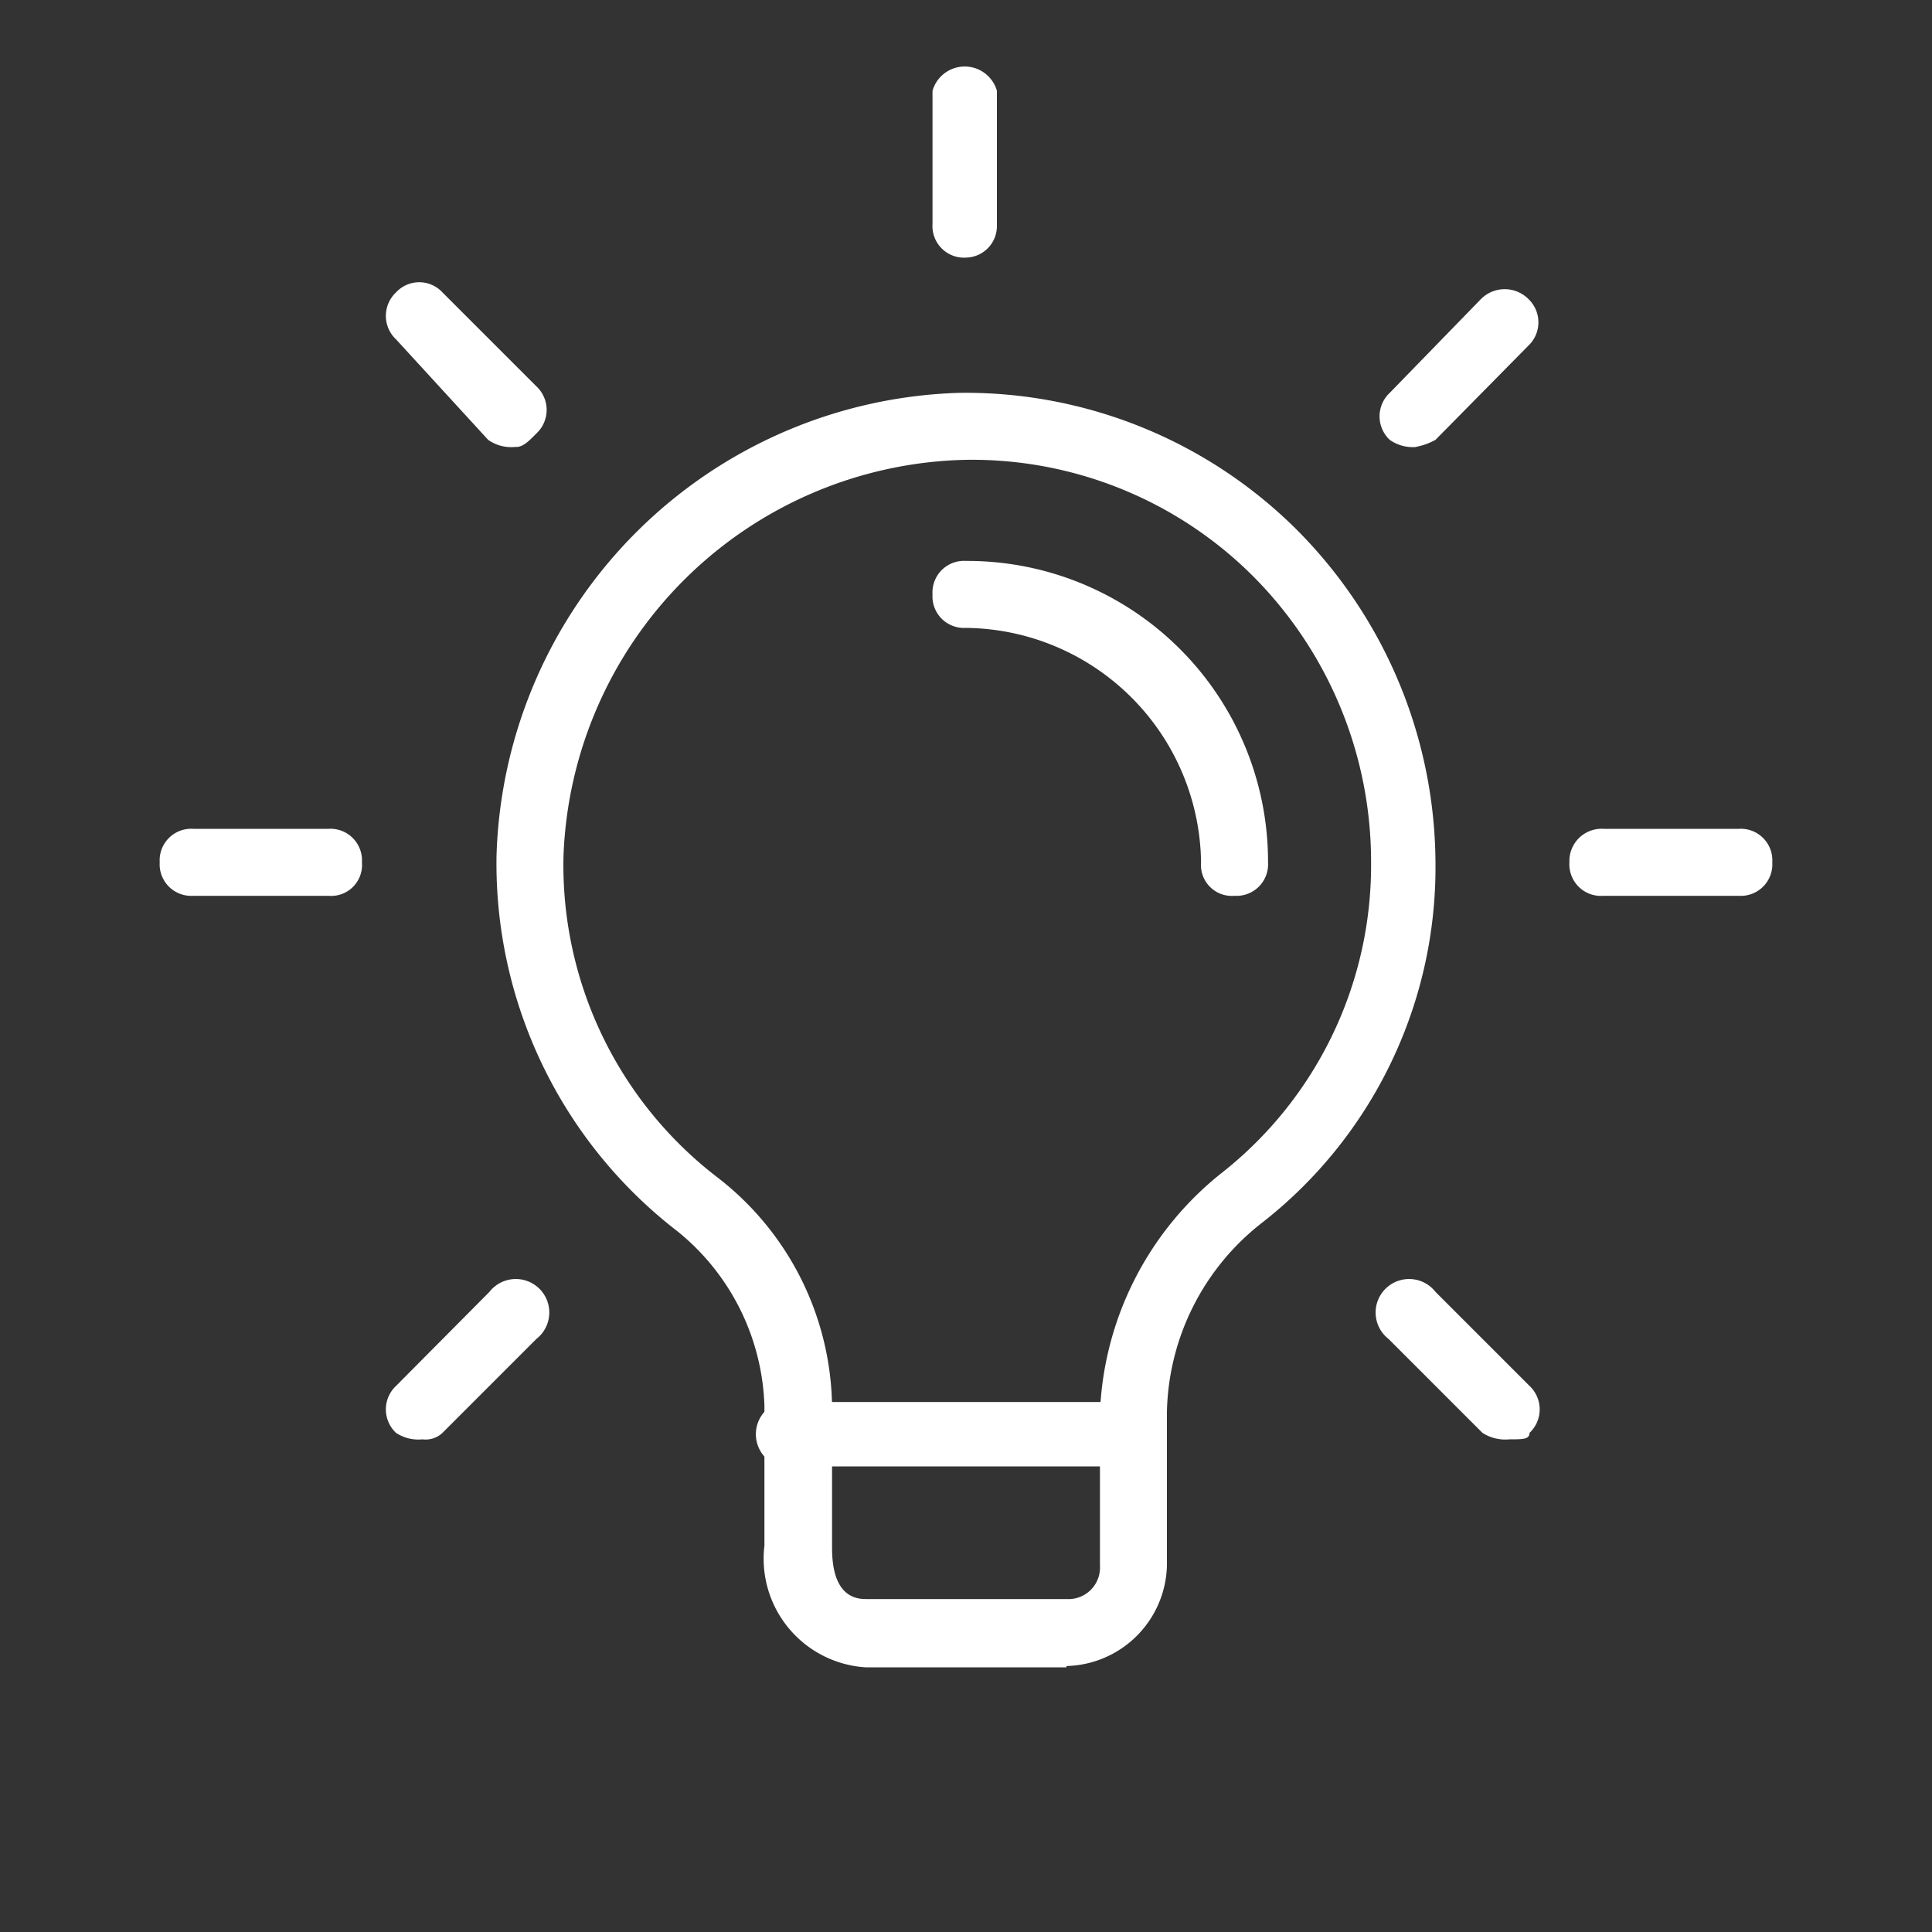
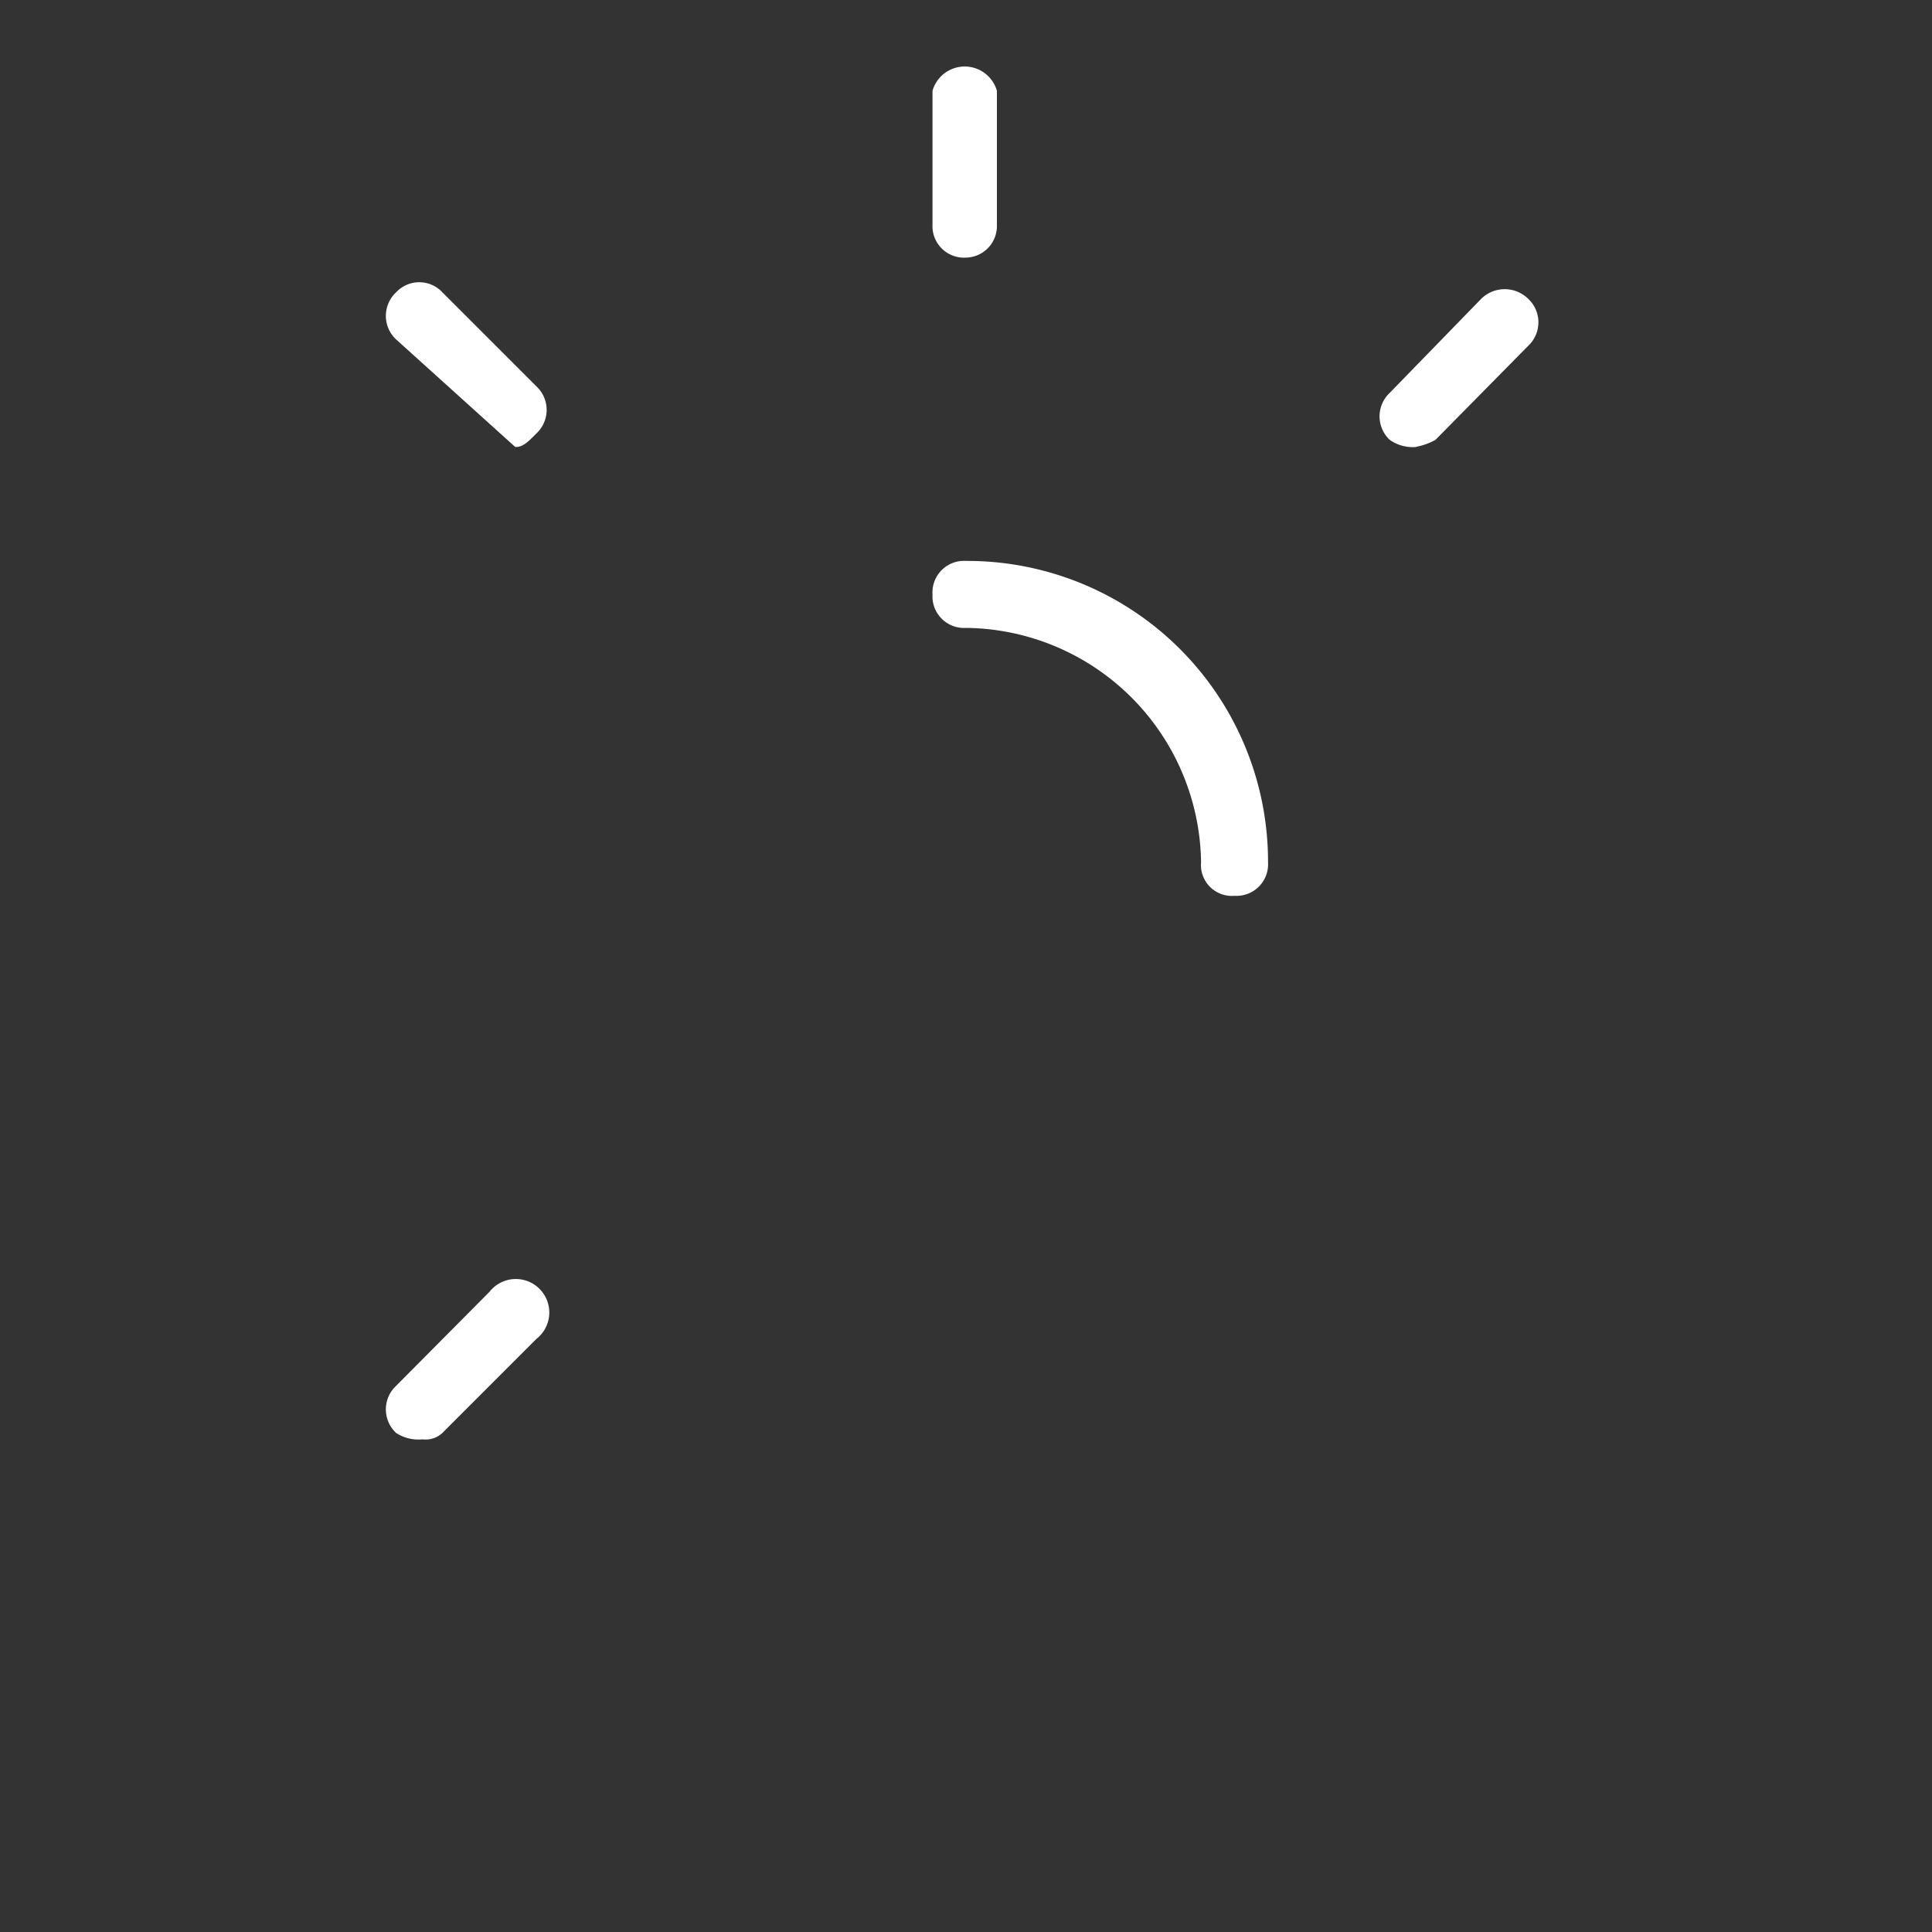
<svg xmlns="http://www.w3.org/2000/svg" viewBox="0 0 30 30">
  <rect x="0" y="0" width="30" height="30" fill="#333333" stroke="none" />
  <defs>
    <style>.a{fill:#fff;}</style>
  </defs>
-   <path class="a" d="M16.56,25.89H13.44A1.69,1.69,0,0,1,11.87,24V21.83a3.63,3.63,0,0,0-1.35-2.71,7.21,7.21,0,0,1-2.81-5.83A7.41,7.41,0,0,1,14.9,6.1a7.29,7.29,0,0,1,5.2,2.09,7.37,7.37,0,0,1,2.19,5.2A7,7,0,0,1,19.58,19a3.82,3.82,0,0,0-1.46,2.92v2.39a1.6,1.6,0,0,1-1.56,1.56ZM15,7.14a6.39,6.39,0,0,0-6.25,6.15,6.11,6.11,0,0,0,2.4,5,4.56,4.56,0,0,1,1.77,3.54V24c0,.21,0,.83.52.83h3.12a.49.49,0,0,0,.52-.52V21.94A5,5,0,0,1,19,18.19a6.08,6.08,0,0,0,2.29-4.8,6.28,6.28,0,0,0-1.87-4.48A6.18,6.18,0,0,0,15,7.14Z" />
-   <path class="a" d="M17.6,22.77H12.4a.52.52,0,1,1,0-1h5.2a.52.52,0,0,1,0,1Z" />
  <path class="a" d="M15,4a.49.49,0,0,1-.52-.52V1.41a.52.52,0,0,1,1,0V3.5A.49.49,0,0,1,15,4Z" />
  <path class="a" d="M22,6.94a.62.62,0,0,1-.42-.11.5.5,0,0,1,0-.73L23,4.64a.52.52,0,0,1,.73,0,.5.5,0,0,1,0,.73L22.29,6.83a1,1,0,0,1-.31.11Z" />
-   <path class="a" d="M27,13.91H24.9a.49.49,0,0,1-.53-.52.5.5,0,0,1,.53-.52H27a.49.49,0,0,1,.52.52A.49.49,0,0,1,27,13.91Z" />
-   <path class="a" d="M23.44,22.35a.66.66,0,0,1-.42-.1l-1.46-1.46a.52.52,0,1,1,.73-.73l1.46,1.46a.5.5,0,0,1,0,.73c0,.1-.1.1-.31.1Z" />
  <path class="a" d="M6.56,22.35a.63.63,0,0,1-.41-.1.5.5,0,0,1,0-.73L7.6,20.06a.52.52,0,1,1,.73.73L6.87,22.25A.38.38,0,0,1,6.56,22.35Z" />
-   <path class="a" d="M5.1,13.91H3a.49.49,0,0,1-.52-.52A.49.49,0,0,1,3,12.87H5.1a.49.49,0,0,1,.52.52A.48.48,0,0,1,5.1,13.91Z" />
-   <path class="a" d="M8,6.94a.62.62,0,0,1-.42-.11L6.15,5.27a.5.5,0,0,1,0-.73.49.49,0,0,1,.72,0L8.33,6a.5.5,0,0,1,0,.73c-.1.1-.2.21-.31.21Z" />
+   <path class="a" d="M8,6.94L6.15,5.27a.5.5,0,0,1,0-.73.49.49,0,0,1,.72,0L8.33,6a.5.5,0,0,1,0,.73c-.1.1-.2.21-.31.21Z" />
  <path class="a" d="M19.17,13.91a.48.48,0,0,1-.52-.52A3.69,3.69,0,0,0,15,9.75a.49.49,0,0,1-.52-.52A.49.49,0,0,1,15,8.71a4.67,4.67,0,0,1,4.69,4.68A.49.49,0,0,1,19.17,13.91Z" />
</svg>